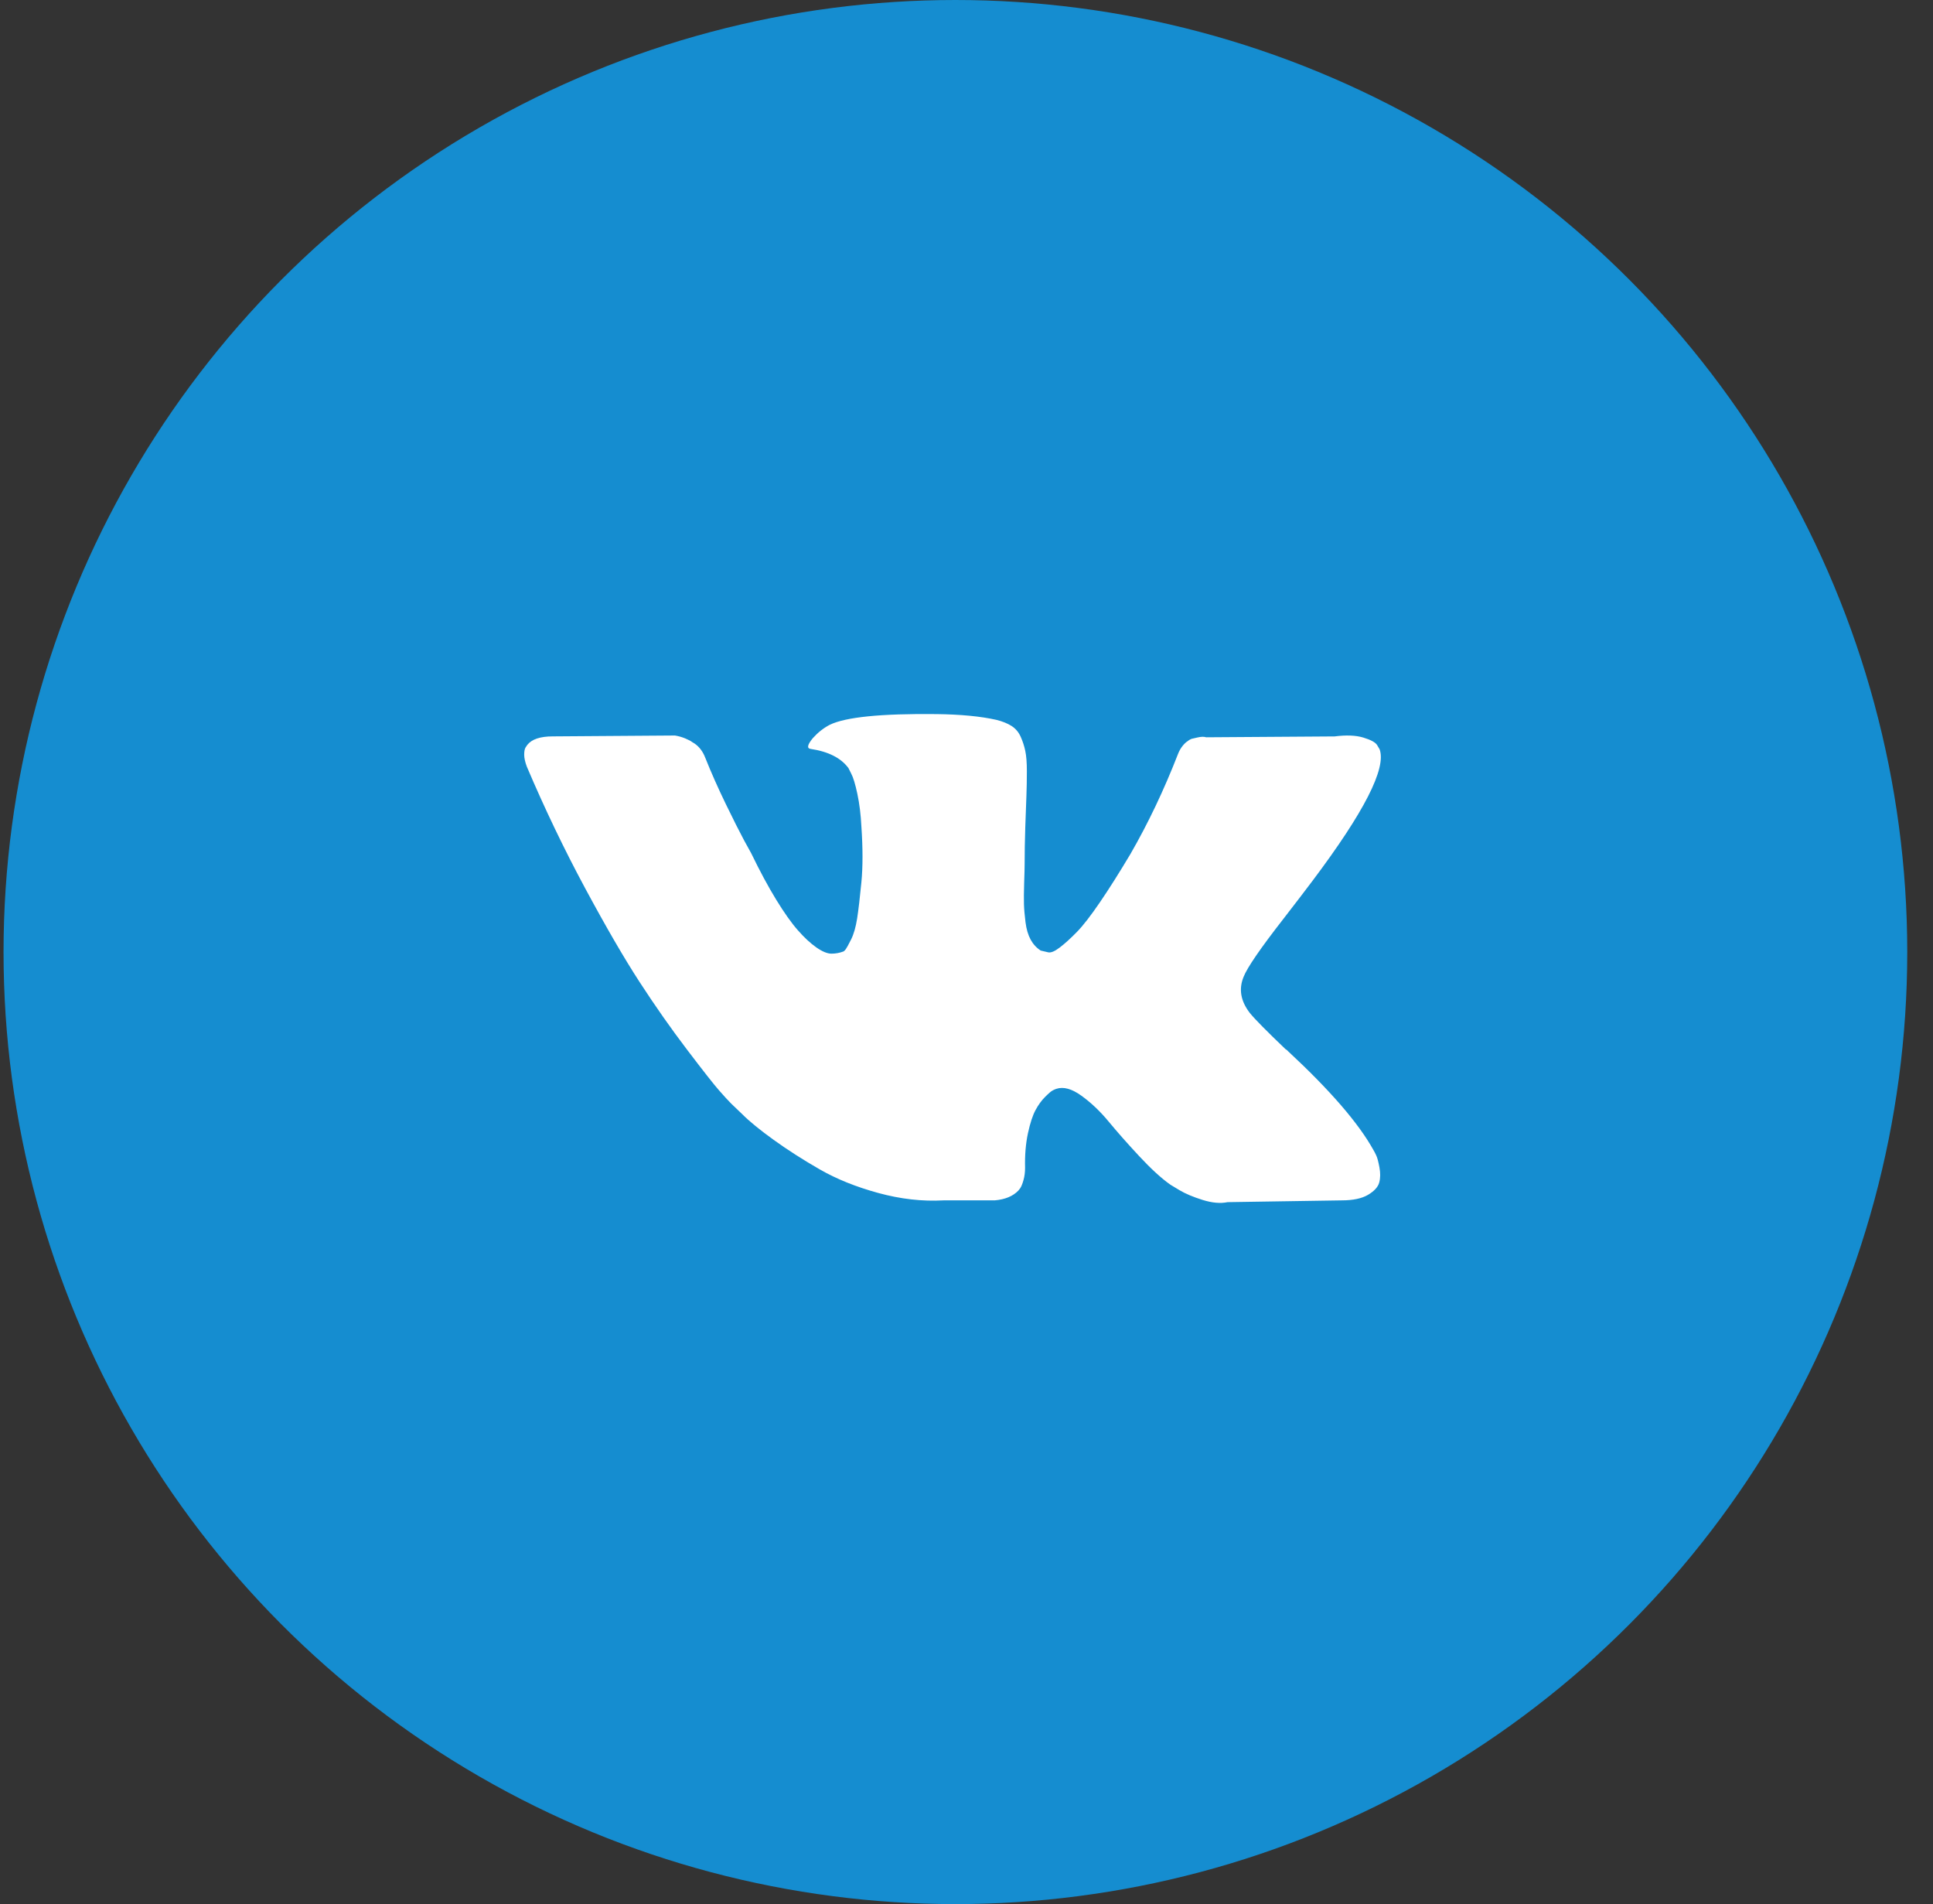
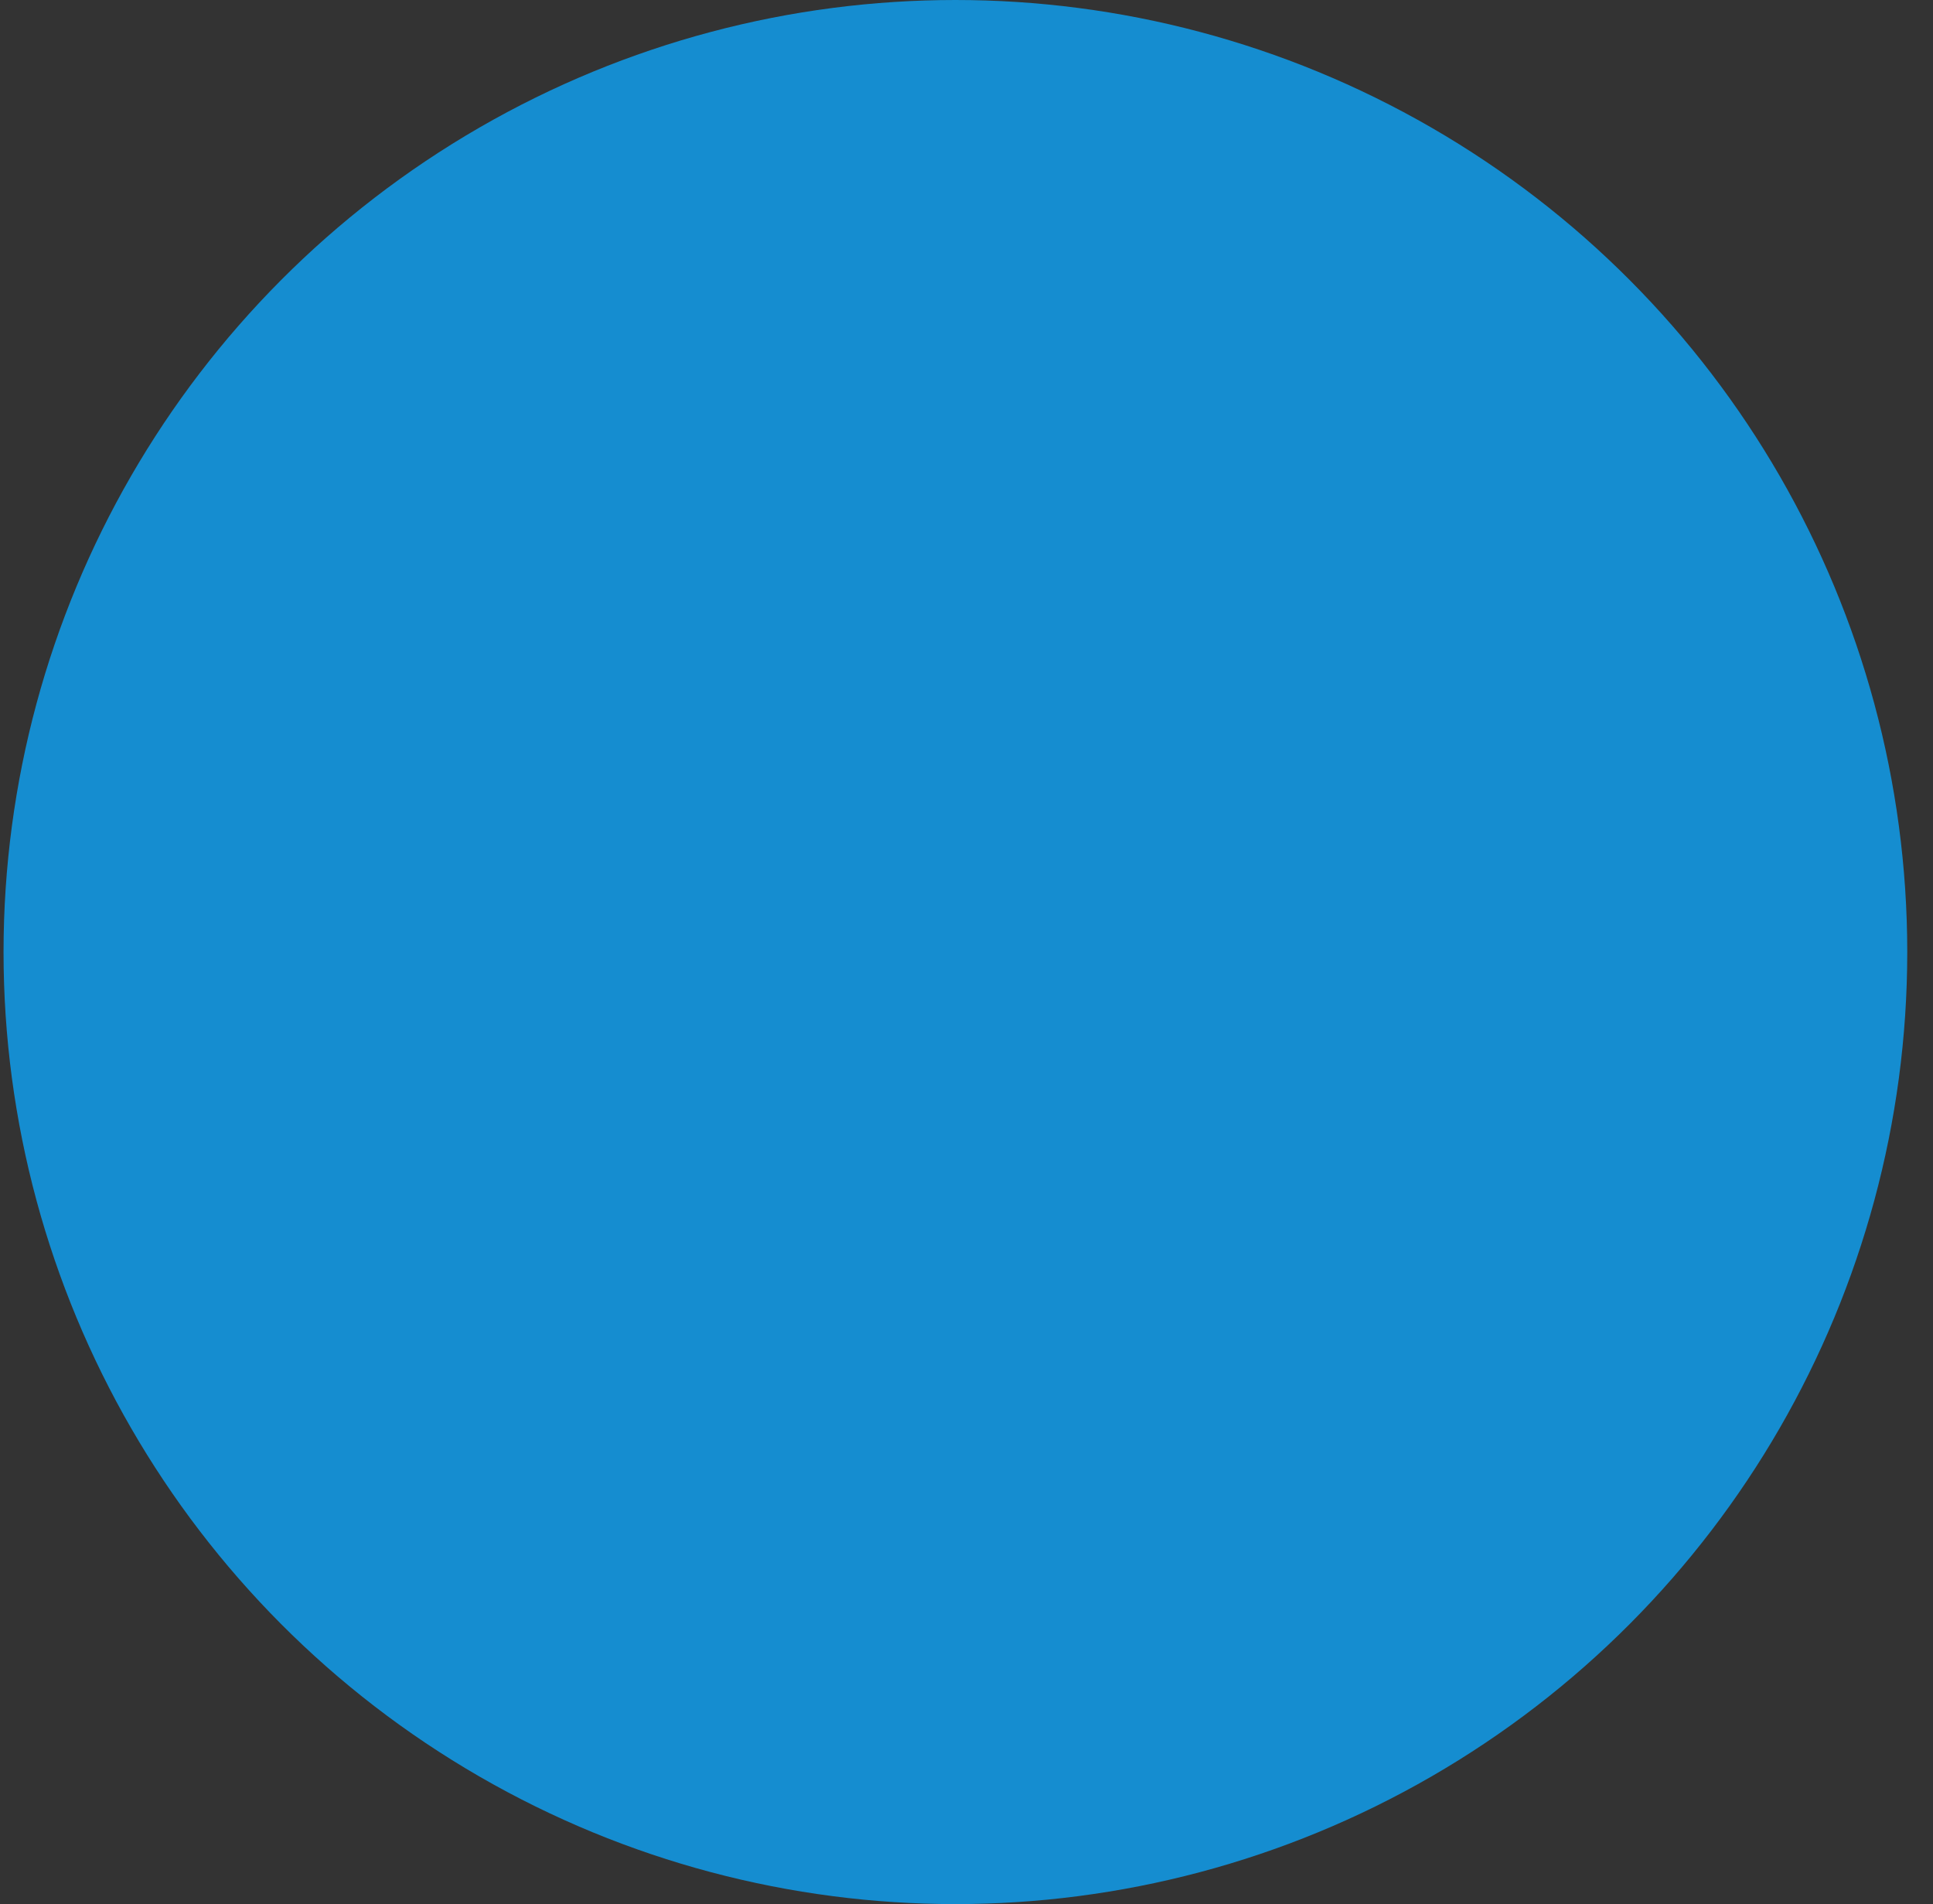
<svg xmlns="http://www.w3.org/2000/svg" width="66" height="65" viewBox="0 0 66 65" fill="none">
  <rect x="0" y="0" width="66" height="65" fill="#333333" stroke="none" />
  <g id="Group 1114">
    <circle id="Ellipse 99" cx="32.621" cy="32.5" r="32.5" fill="#158DD0" />
-     <path id="Vector" d="M46.992 39.447C46.957 39.37 46.924 39.307 46.893 39.256C46.386 38.342 45.416 37.22 43.984 35.89L43.954 35.86L43.939 35.845L43.924 35.83H43.908C43.259 35.21 42.847 34.794 42.675 34.581C42.36 34.174 42.289 33.763 42.461 33.347C42.583 33.032 43.04 32.367 43.832 31.352C44.248 30.814 44.578 30.383 44.822 30.058C46.578 27.722 47.34 26.23 47.106 25.58L47.016 25.428C46.955 25.337 46.797 25.253 46.544 25.177C46.29 25.101 45.965 25.088 45.569 25.139L41.183 25.169C41.112 25.144 41.01 25.146 40.878 25.177C40.746 25.207 40.68 25.223 40.68 25.223L40.604 25.261L40.543 25.307C40.492 25.337 40.437 25.39 40.376 25.466C40.315 25.542 40.264 25.631 40.224 25.733C39.746 26.961 39.203 28.104 38.594 29.159C38.218 29.789 37.873 30.335 37.558 30.797C37.243 31.259 36.98 31.599 36.767 31.817C36.553 32.035 36.361 32.21 36.188 32.342C36.015 32.474 35.883 32.53 35.792 32.51C35.7 32.489 35.614 32.469 35.533 32.449C35.391 32.357 35.276 32.233 35.19 32.076C35.104 31.918 35.045 31.72 35.015 31.482C34.985 31.243 34.967 31.038 34.962 30.865C34.957 30.692 34.959 30.448 34.969 30.134C34.98 29.819 34.985 29.606 34.985 29.494C34.985 29.108 34.992 28.69 35.007 28.238C35.023 27.786 35.035 27.428 35.046 27.164C35.056 26.9 35.061 26.621 35.061 26.327C35.061 26.032 35.043 25.801 35.007 25.634C34.972 25.466 34.919 25.304 34.848 25.146C34.777 24.989 34.672 24.867 34.536 24.781C34.399 24.694 34.228 24.626 34.026 24.575C33.487 24.453 32.802 24.387 31.969 24.377C30.081 24.357 28.868 24.479 28.33 24.743C28.116 24.854 27.924 25.007 27.751 25.2C27.568 25.423 27.543 25.545 27.675 25.565C28.284 25.656 28.715 25.875 28.969 26.22L29.061 26.403C29.132 26.535 29.203 26.768 29.274 27.103C29.345 27.438 29.391 27.809 29.411 28.215C29.462 28.956 29.462 29.59 29.411 30.118C29.36 30.646 29.312 31.058 29.266 31.352C29.22 31.646 29.152 31.885 29.061 32.068C28.969 32.251 28.908 32.362 28.878 32.403C28.847 32.443 28.822 32.469 28.802 32.479C28.67 32.529 28.532 32.555 28.39 32.555C28.248 32.555 28.076 32.484 27.873 32.342C27.67 32.2 27.459 32.004 27.241 31.755C27.022 31.507 26.776 31.159 26.502 30.712C26.228 30.265 25.944 29.738 25.649 29.128L25.406 28.687C25.253 28.402 25.045 27.989 24.781 27.446C24.517 26.902 24.284 26.377 24.081 25.869C24 25.656 23.878 25.494 23.715 25.382L23.639 25.336C23.588 25.296 23.507 25.253 23.395 25.207C23.284 25.161 23.167 25.128 23.045 25.108L18.872 25.138C18.446 25.138 18.157 25.235 18.004 25.428L17.943 25.519C17.913 25.57 17.898 25.651 17.898 25.763C17.898 25.874 17.928 26.011 17.989 26.174C18.598 27.605 19.261 28.986 19.976 30.316C20.692 31.646 21.314 32.718 21.842 33.529C22.37 34.342 22.908 35.108 23.456 35.829C24.004 36.55 24.367 37.012 24.545 37.215C24.723 37.418 24.862 37.57 24.964 37.672L25.345 38.037C25.588 38.281 25.946 38.573 26.418 38.913C26.89 39.253 27.413 39.588 27.987 39.918C28.561 40.248 29.228 40.517 29.989 40.725C30.751 40.933 31.492 41.017 32.213 40.977H33.964C34.32 40.946 34.589 40.834 34.772 40.641L34.832 40.565C34.873 40.505 34.911 40.41 34.946 40.284C34.982 40.157 35 40.017 35 39.865C34.989 39.428 35.023 39.035 35.098 38.685C35.174 38.335 35.261 38.071 35.358 37.893C35.454 37.715 35.563 37.565 35.685 37.444C35.807 37.322 35.893 37.248 35.944 37.223C35.995 37.197 36.035 37.18 36.066 37.17C36.309 37.088 36.596 37.167 36.926 37.406C37.256 37.644 37.566 37.939 37.855 38.289C38.145 38.64 38.492 39.033 38.898 39.469C39.305 39.906 39.66 40.23 39.965 40.444L40.269 40.627C40.472 40.749 40.736 40.86 41.061 40.962C41.386 41.063 41.67 41.089 41.914 41.038L45.812 40.977C46.198 40.977 46.498 40.913 46.711 40.787C46.924 40.66 47.051 40.52 47.092 40.368C47.133 40.216 47.135 40.043 47.099 39.85C47.063 39.657 47.028 39.523 46.992 39.447Z" fill="white" />
  </g>
</svg>